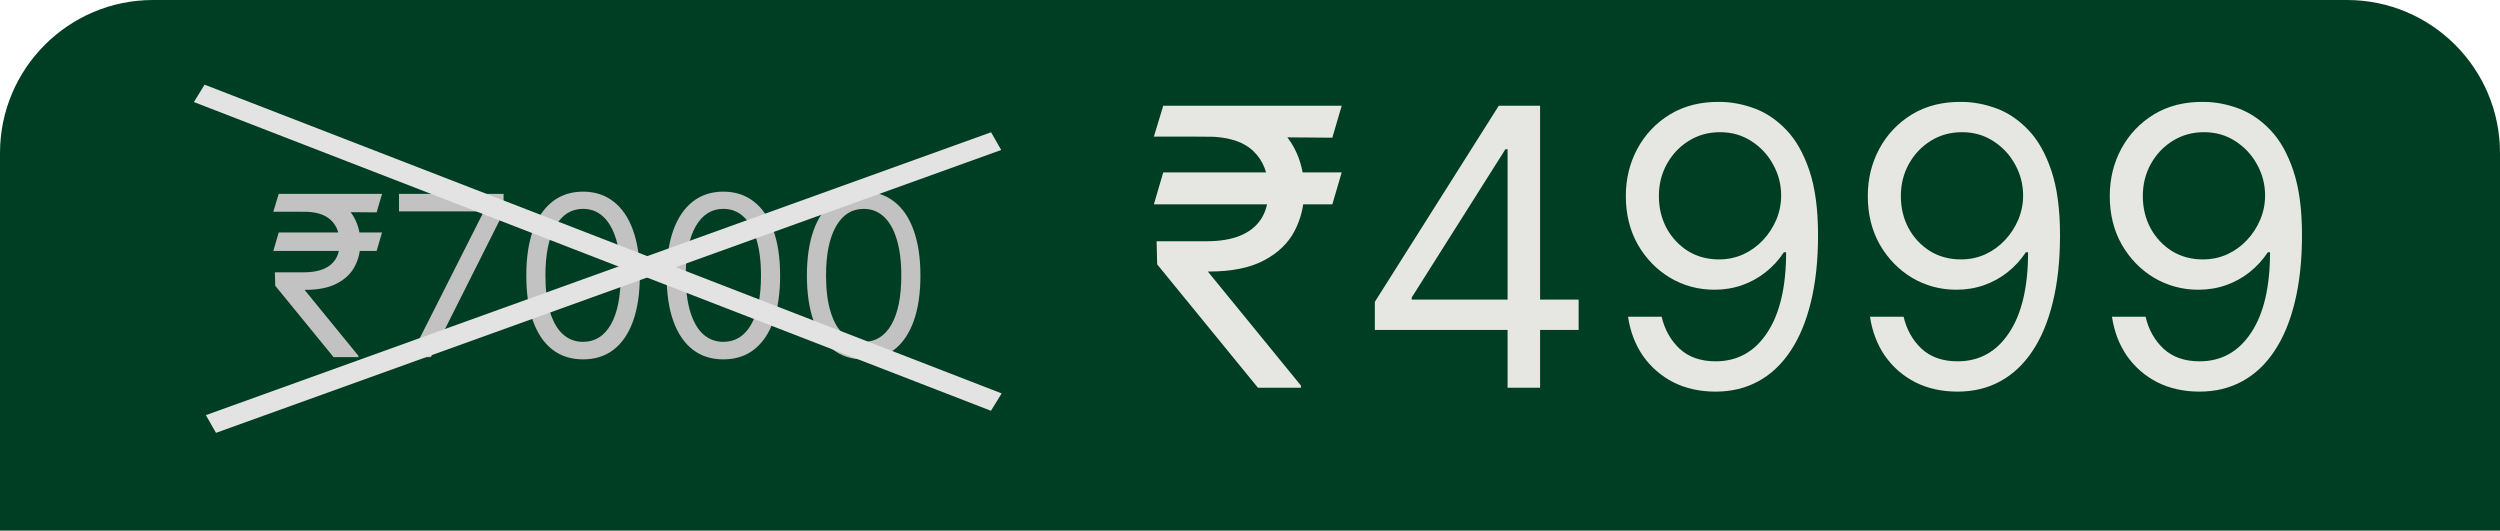
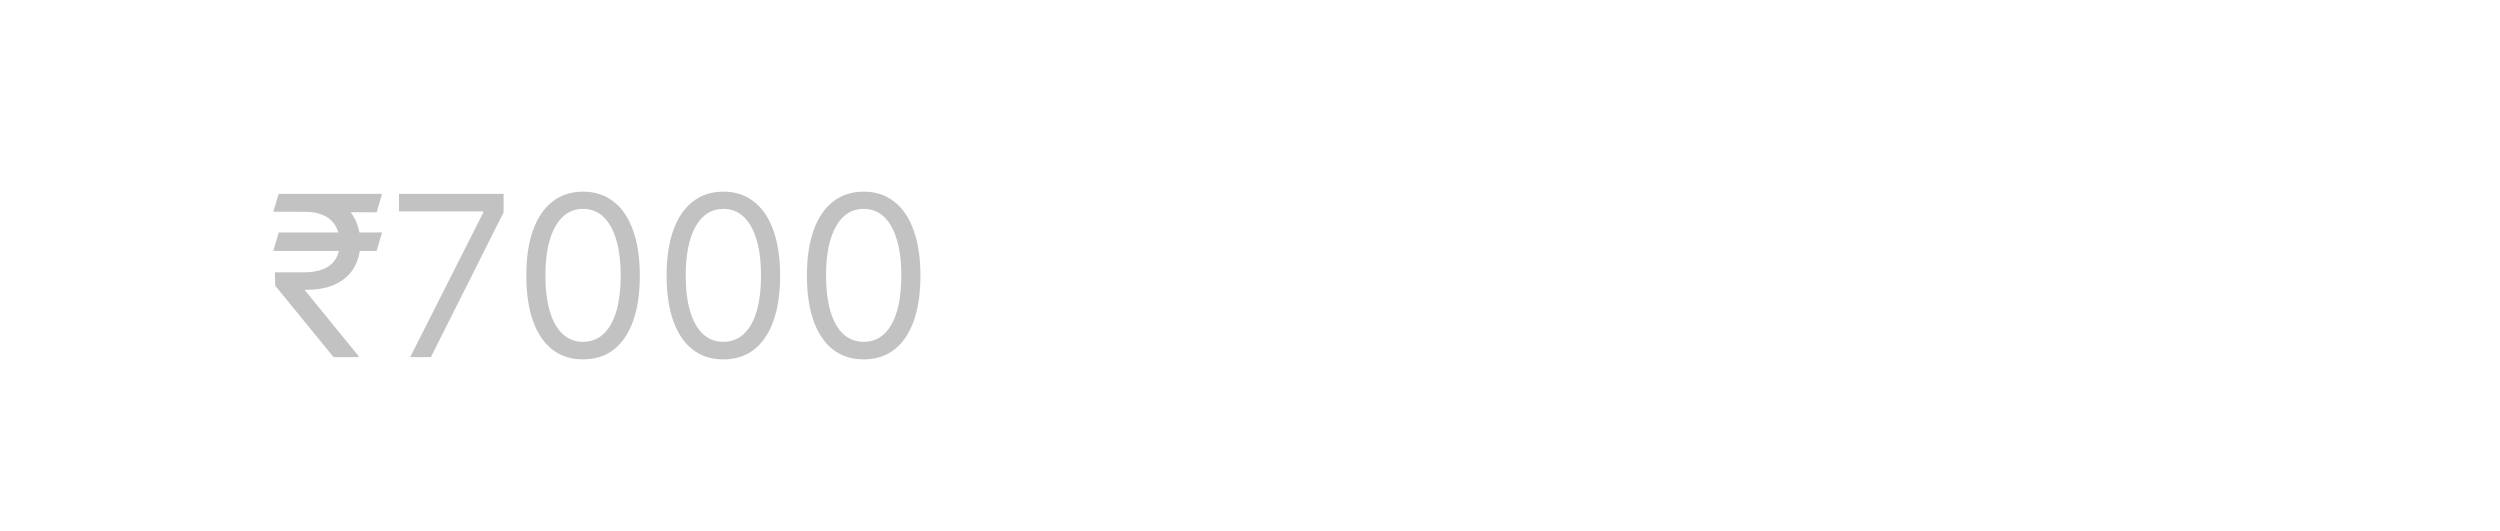
<svg xmlns="http://www.w3.org/2000/svg" width="245" height="52" viewBox="0 0 245 52" fill="none">
-   <path d="M0 15C0 6.716 6.716 0 15 0H230C238.284 0 245 6.716 245 15V52H0V15Z" fill="#003E24" />
-   <path d="M131.486 16.895L130.568 20.026H113.08L113.997 16.895H131.486ZM123.281 38L113.403 25.909L113.349 23.642H118.261C119.539 23.642 120.627 23.462 121.527 23.102C122.427 22.733 123.115 22.185 123.592 21.456C124.068 20.718 124.307 19.792 124.307 18.676C124.307 17.03 123.812 15.739 122.822 14.803C121.833 13.859 120.313 13.386 118.261 13.386H113.08L113.997 10.364H118.261C120.456 10.364 122.256 10.728 123.659 11.457C125.071 12.176 126.115 13.166 126.79 14.425C127.473 15.676 127.815 17.093 127.815 18.676C127.815 20.107 127.5 21.424 126.871 22.63C126.25 23.826 125.251 24.789 123.875 25.518C122.508 26.246 120.699 26.611 118.45 26.611H118.369L127.491 37.784V38H123.281ZM131.486 10.364L130.568 13.494L116.804 13.386L117.722 10.364H131.486ZM134.735 32.332V29.579L146.879 10.364H148.877V14.628H147.527L138.351 29.148V29.364H154.706V32.332H134.735ZM147.743 38V31.496V30.214V10.364H150.928V38H147.743ZM168.561 9.986C169.695 9.995 170.828 10.211 171.962 10.633C173.096 11.056 174.13 11.758 175.066 12.739C176.001 13.71 176.752 15.037 177.319 16.72C177.886 18.402 178.169 20.511 178.169 23.048C178.169 25.504 177.935 27.686 177.468 29.593C177.009 31.491 176.343 33.093 175.471 34.397C174.607 35.702 173.554 36.691 172.313 37.366C171.08 38.041 169.686 38.378 168.13 38.378C166.582 38.378 165.201 38.072 163.987 37.46C162.781 36.84 161.792 35.98 161.018 34.883C160.253 33.776 159.763 32.494 159.547 31.037H162.84C163.137 32.305 163.726 33.353 164.608 34.181C165.498 35 166.672 35.409 168.13 35.409C170.262 35.409 171.944 34.478 173.176 32.616C174.418 30.754 175.039 28.122 175.039 24.722H174.823C174.319 25.477 173.721 26.13 173.028 26.678C172.335 27.227 171.566 27.65 170.721 27.947C169.875 28.244 168.975 28.392 168.022 28.392C166.438 28.392 164.985 28.001 163.663 27.218C162.35 26.426 161.297 25.342 160.505 23.966C159.723 22.581 159.331 20.997 159.331 19.216C159.331 17.525 159.709 15.977 160.465 14.574C161.23 13.162 162.3 12.037 163.676 11.2C165.062 10.364 166.69 9.959 168.561 9.986ZM168.561 12.954C167.428 12.954 166.407 13.238 165.498 13.805C164.599 14.363 163.883 15.118 163.353 16.072C162.831 17.016 162.57 18.064 162.57 19.216C162.57 20.367 162.822 21.416 163.326 22.36C163.838 23.296 164.536 24.042 165.417 24.6C166.308 25.149 167.32 25.423 168.453 25.423C169.308 25.423 170.104 25.257 170.842 24.924C171.58 24.582 172.223 24.119 172.772 23.534C173.329 22.94 173.766 22.27 174.081 21.523C174.395 20.768 174.553 19.981 174.553 19.162C174.553 18.082 174.292 17.07 173.77 16.126C173.257 15.181 172.547 14.416 171.638 13.832C170.739 13.247 169.713 12.954 168.561 12.954ZM192.274 9.986C193.408 9.995 194.541 10.211 195.675 10.633C196.808 11.056 197.843 11.758 198.779 12.739C199.714 13.71 200.465 15.037 201.032 16.72C201.599 18.402 201.882 20.511 201.882 23.048C201.882 25.504 201.648 27.686 201.181 29.593C200.722 31.491 200.056 33.093 199.183 34.397C198.32 35.702 197.267 36.691 196.026 37.366C194.793 38.041 193.399 38.378 191.843 38.378C190.295 38.378 188.914 38.072 187.7 37.46C186.494 36.84 185.505 35.98 184.731 34.883C183.966 33.776 183.476 32.494 183.26 31.037H186.553C186.85 32.305 187.439 33.353 188.32 34.181C189.211 35 190.385 35.409 191.843 35.409C193.975 35.409 195.657 34.478 196.889 32.616C198.131 30.754 198.752 28.122 198.752 24.722H198.536C198.032 25.477 197.434 26.13 196.741 26.678C196.048 27.227 195.279 27.65 194.433 27.947C193.588 28.244 192.688 28.392 191.735 28.392C190.151 28.392 188.698 28.001 187.376 27.218C186.062 26.426 185.01 25.342 184.218 23.966C183.436 22.581 183.044 20.997 183.044 19.216C183.044 17.525 183.422 15.977 184.178 14.574C184.942 13.162 186.013 12.037 187.389 11.2C188.775 10.364 190.403 9.959 192.274 9.986ZM192.274 12.954C191.141 12.954 190.12 13.238 189.211 13.805C188.311 14.363 187.596 15.118 187.066 16.072C186.544 17.016 186.283 18.064 186.283 19.216C186.283 20.367 186.535 21.416 187.039 22.36C187.551 23.296 188.249 24.042 189.13 24.6C190.021 25.149 191.033 25.423 192.166 25.423C193.021 25.423 193.817 25.257 194.555 24.924C195.293 24.582 195.936 24.119 196.485 23.534C197.042 22.94 197.479 22.27 197.794 21.523C198.108 20.768 198.266 19.981 198.266 19.162C198.266 18.082 198.005 17.07 197.483 16.126C196.97 15.181 196.26 14.416 195.351 13.832C194.451 13.247 193.426 12.954 192.274 12.954ZM215.987 9.986C217.121 9.995 218.254 10.211 219.388 10.633C220.521 11.056 221.556 11.758 222.491 12.739C223.427 13.71 224.178 15.037 224.745 16.72C225.312 18.402 225.595 20.511 225.595 23.048C225.595 25.504 225.361 27.686 224.893 29.593C224.435 31.491 223.769 33.093 222.896 34.397C222.033 35.702 220.98 36.691 219.739 37.366C218.506 38.041 217.112 38.378 215.555 38.378C214.008 38.378 212.627 38.072 211.413 37.46C210.207 36.84 209.218 35.98 208.444 34.883C207.679 33.776 207.189 32.494 206.973 31.037H210.266C210.562 32.305 211.152 33.353 212.033 34.181C212.924 35 214.098 35.409 215.555 35.409C217.688 35.409 219.37 34.478 220.602 32.616C221.844 30.754 222.464 28.122 222.464 24.722H222.249C221.745 25.477 221.147 26.13 220.454 26.678C219.761 27.227 218.992 27.65 218.146 27.947C217.301 28.244 216.401 28.392 215.447 28.392C213.864 28.392 212.411 28.001 211.089 27.218C209.775 26.426 208.723 25.342 207.931 23.966C207.148 22.581 206.757 20.997 206.757 19.216C206.757 17.525 207.135 15.977 207.891 14.574C208.655 13.162 209.726 12.037 211.102 11.2C212.488 10.364 214.116 9.959 215.987 9.986ZM215.987 12.954C214.854 12.954 213.833 13.238 212.924 13.805C212.024 14.363 211.309 15.118 210.778 16.072C210.257 17.016 209.996 18.064 209.996 19.216C209.996 20.367 210.248 21.416 210.751 22.36C211.264 23.296 211.961 24.042 212.843 24.6C213.734 25.149 214.746 25.423 215.879 25.423C216.734 25.423 217.53 25.257 218.268 24.924C219.005 24.582 219.649 24.119 220.197 23.534C220.755 22.94 221.192 22.27 221.506 21.523C221.821 20.768 221.979 19.981 221.979 19.162C221.979 18.082 221.718 17.07 221.196 16.126C220.683 15.181 219.973 14.416 219.064 13.832C218.164 13.247 217.139 12.954 215.987 12.954Z" fill="#E6E7E2" />
  <path d="M37.44 22.781L36.909 24.594H26.784L27.315 22.781H37.44ZM32.69 35L26.972 28L26.94 26.688H29.784C30.524 26.688 31.154 26.583 31.675 26.375C32.196 26.162 32.594 25.844 32.87 25.422C33.146 24.995 33.284 24.458 33.284 23.812C33.284 22.859 32.998 22.112 32.425 21.57C31.852 21.023 30.972 20.75 29.784 20.75H26.784L27.315 19H29.784C31.055 19 32.097 19.211 32.909 19.633C33.727 20.049 34.331 20.622 34.722 21.352C35.117 22.076 35.315 22.896 35.315 23.812C35.315 24.641 35.133 25.404 34.769 26.102C34.409 26.794 33.831 27.352 33.034 27.773C32.242 28.195 31.196 28.406 29.894 28.406H29.847L35.128 34.875V35H32.69ZM37.44 19L36.909 20.812L28.94 20.75L29.472 19H37.44ZM40.196 35L47.352 20.844V20.719H39.102V19H49.352V20.812L42.227 35H40.196ZM57.14 35.219C55.963 35.219 54.96 34.898 54.132 34.258C53.304 33.612 52.671 32.677 52.233 31.453C51.796 30.224 51.577 28.74 51.577 27C51.577 25.271 51.796 23.794 52.233 22.57C52.676 21.341 53.312 20.404 54.14 19.758C54.973 19.107 55.973 18.781 57.14 18.781C58.306 18.781 59.304 19.107 60.132 19.758C60.965 20.404 61.601 21.341 62.038 22.57C62.481 23.794 62.702 25.271 62.702 27C62.702 28.74 62.483 30.224 62.046 31.453C61.608 32.677 60.976 33.612 60.148 34.258C59.319 34.898 58.317 35.219 57.14 35.219ZM57.14 33.5C58.306 33.5 59.213 32.938 59.858 31.812C60.504 30.688 60.827 29.083 60.827 27C60.827 25.615 60.679 24.435 60.382 23.461C60.09 22.487 59.668 21.745 59.116 21.234C58.569 20.724 57.91 20.469 57.14 20.469C55.983 20.469 55.08 21.039 54.429 22.18C53.778 23.315 53.452 24.922 53.452 27C53.452 28.385 53.598 29.562 53.89 30.531C54.181 31.5 54.601 32.237 55.148 32.742C55.7 33.247 56.364 33.5 57.14 33.5ZM70.89 35.219C69.713 35.219 68.71 34.898 67.882 34.258C67.054 33.612 66.421 32.677 65.983 31.453C65.546 30.224 65.327 28.74 65.327 27C65.327 25.271 65.546 23.794 65.983 22.57C66.426 21.341 67.061 20.404 67.89 19.758C68.723 19.107 69.723 18.781 70.89 18.781C72.056 18.781 73.054 19.107 73.882 19.758C74.715 20.404 75.351 21.341 75.788 22.57C76.231 23.794 76.452 25.271 76.452 27C76.452 28.74 76.233 30.224 75.796 31.453C75.358 32.677 74.726 33.612 73.897 34.258C73.069 34.898 72.067 35.219 70.89 35.219ZM70.89 33.5C72.056 33.5 72.963 32.938 73.608 31.812C74.254 30.688 74.577 29.083 74.577 27C74.577 25.615 74.429 24.435 74.132 23.461C73.84 22.487 73.418 21.745 72.866 21.234C72.319 20.724 71.66 20.469 70.89 20.469C69.733 20.469 68.83 21.039 68.179 22.18C67.528 23.315 67.202 24.922 67.202 27C67.202 28.385 67.348 29.562 67.64 30.531C67.931 31.5 68.351 32.237 68.897 32.742C69.45 33.247 70.114 33.5 70.89 33.5ZM84.64 35.219C83.463 35.219 82.46 34.898 81.632 34.258C80.804 33.612 80.171 32.677 79.733 31.453C79.296 30.224 79.077 28.74 79.077 27C79.077 25.271 79.296 23.794 79.733 22.57C80.176 21.341 80.811 20.404 81.64 19.758C82.473 19.107 83.473 18.781 84.64 18.781C85.806 18.781 86.804 19.107 87.632 19.758C88.465 20.404 89.101 21.341 89.538 22.57C89.981 23.794 90.202 25.271 90.202 27C90.202 28.74 89.983 30.224 89.546 31.453C89.108 32.677 88.476 33.612 87.647 34.258C86.819 34.898 85.817 35.219 84.64 35.219ZM84.64 33.5C85.806 33.5 86.713 32.938 87.358 31.812C88.004 30.688 88.327 29.083 88.327 27C88.327 25.615 88.179 24.435 87.882 23.461C87.59 22.487 87.168 21.745 86.616 21.234C86.069 20.724 85.41 20.469 84.64 20.469C83.483 20.469 82.58 21.039 81.929 22.18C81.278 23.315 80.952 24.922 80.952 27C80.952 28.385 81.098 29.562 81.39 30.531C81.681 31.5 82.101 32.237 82.647 32.742C83.2 33.247 83.864 33.5 84.64 33.5Z" fill="#C2C2C2" />
-   <line y1="-1" x2="83.811" y2="-1" transform="matrix(0.932 0.361 -0.525 0.851 19 10)" stroke="#E3E3E3" stroke-width="2" />
-   <line y1="-1" x2="81.775" y2="-1" transform="matrix(-0.941 0.339 -0.497 -0.868 97.124 12.961)" stroke="#E3E3E3" stroke-width="2" />
</svg>